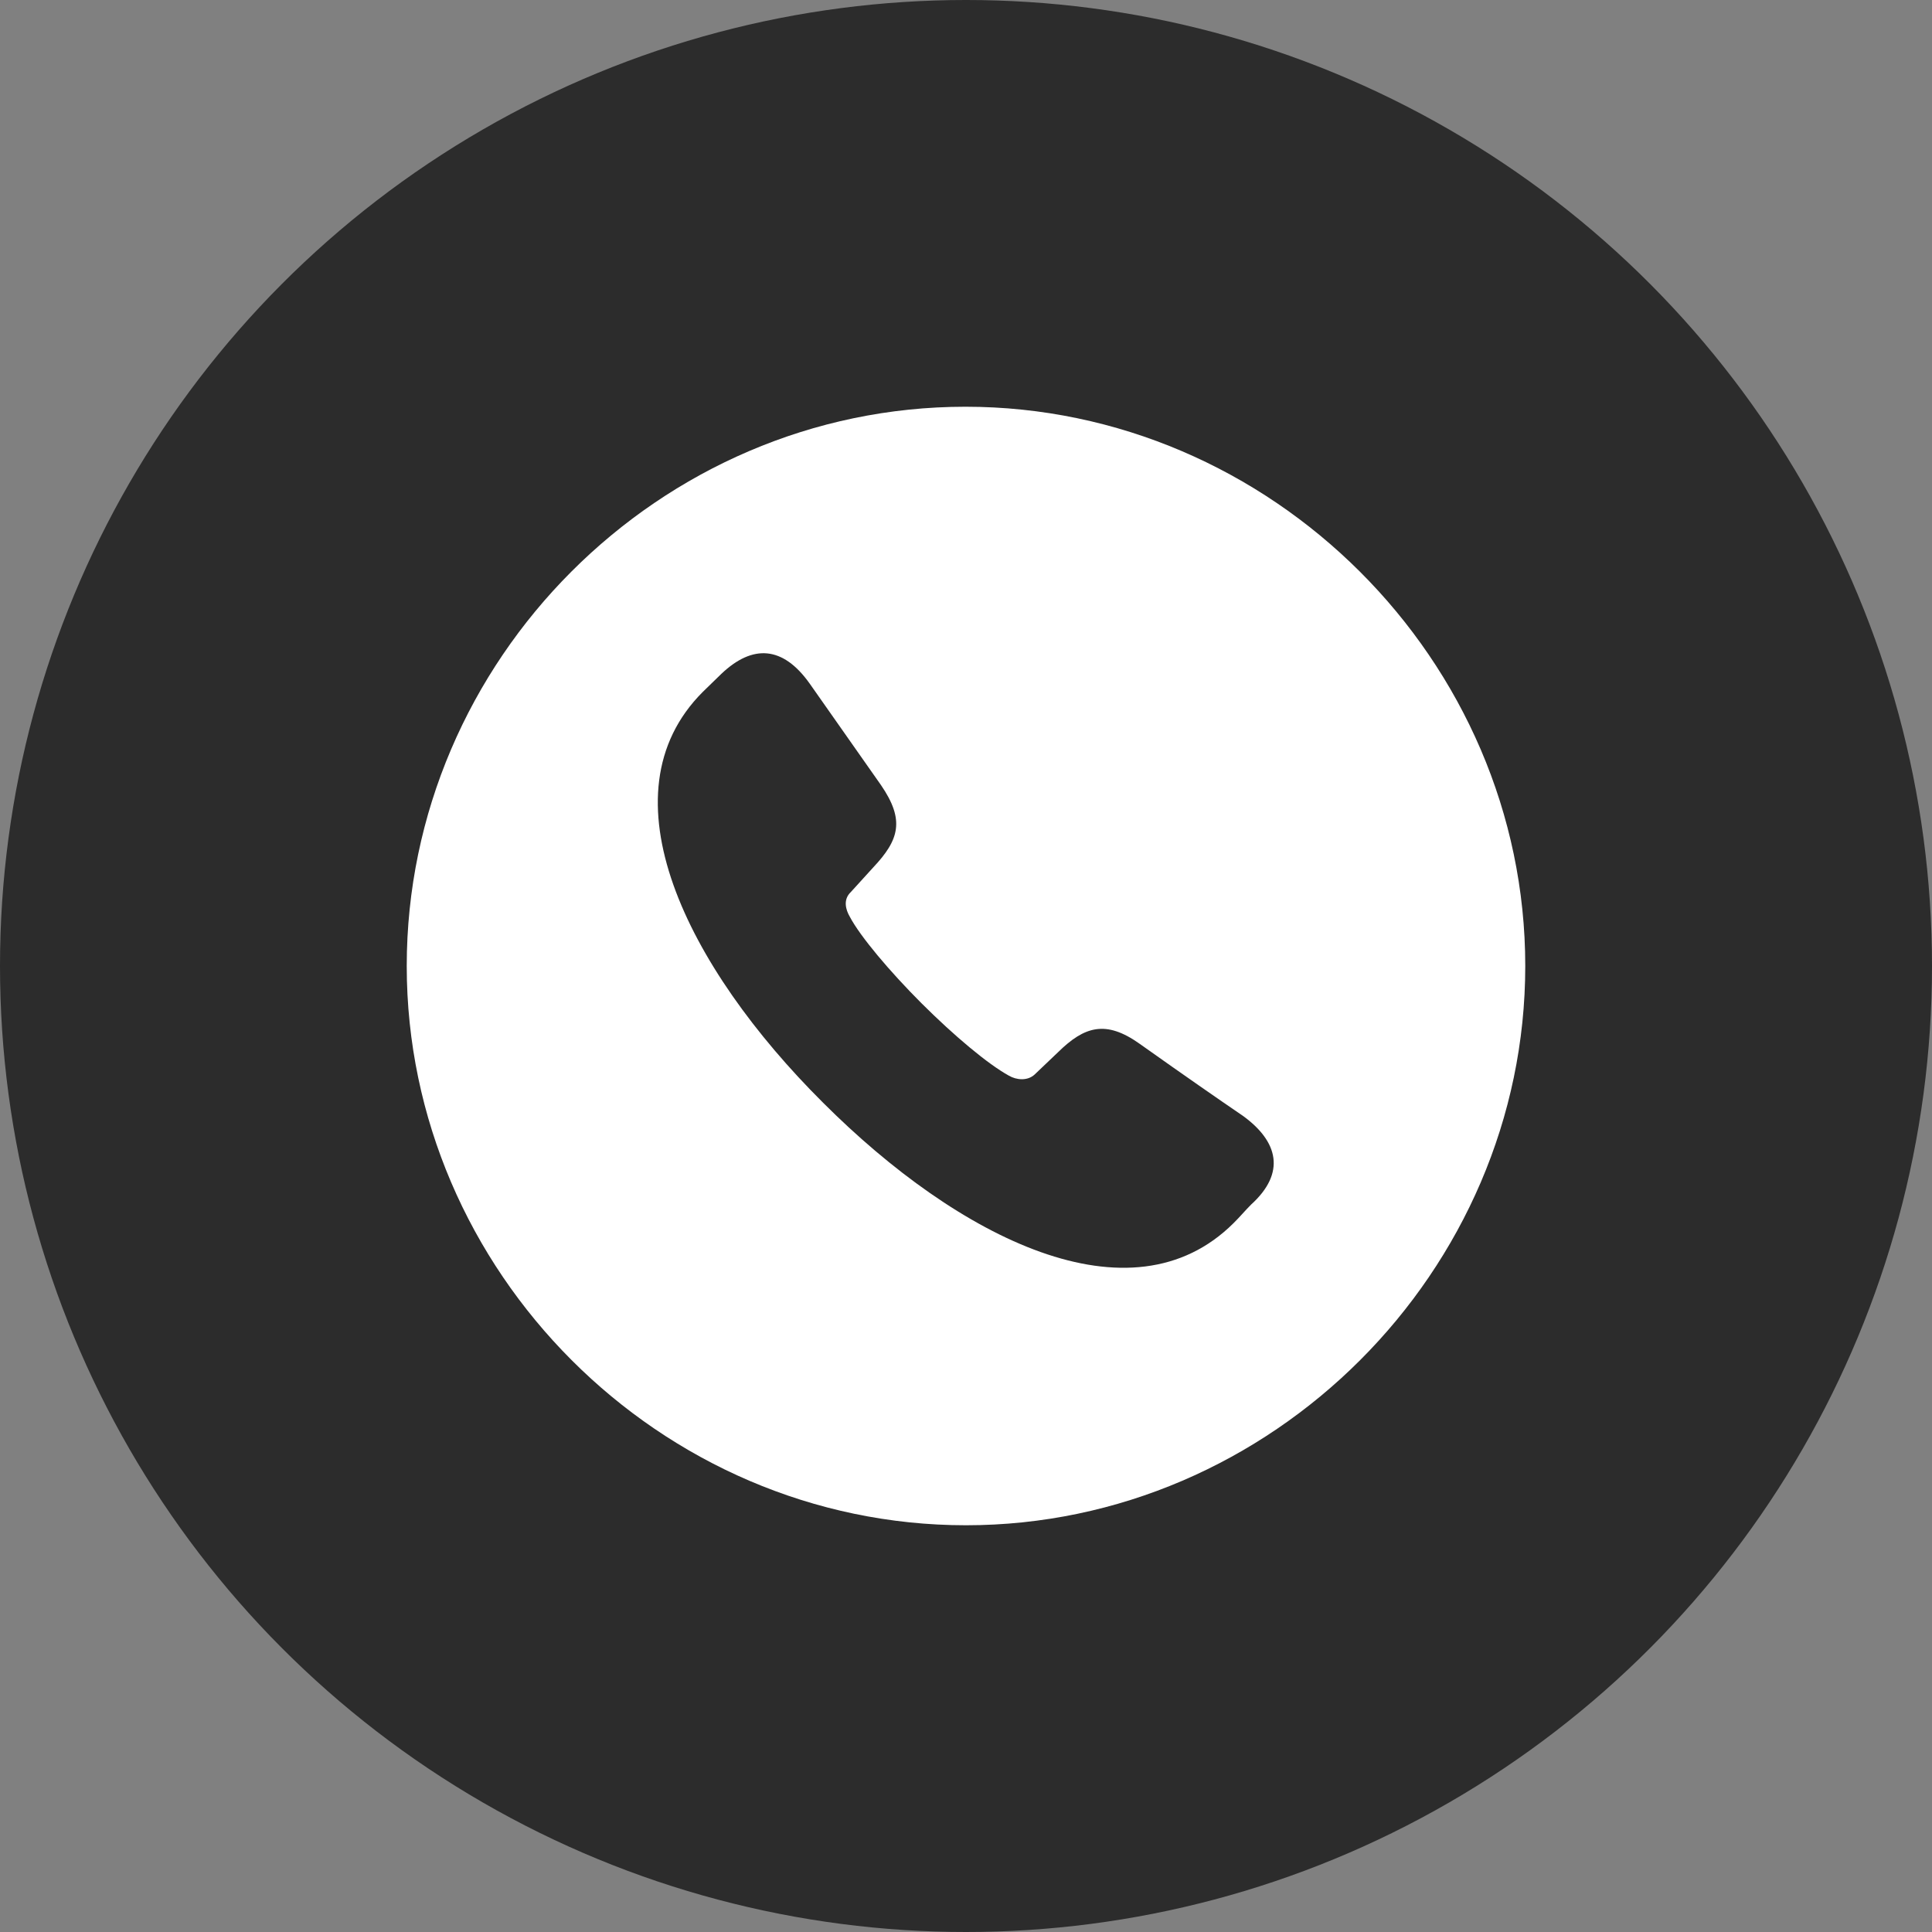
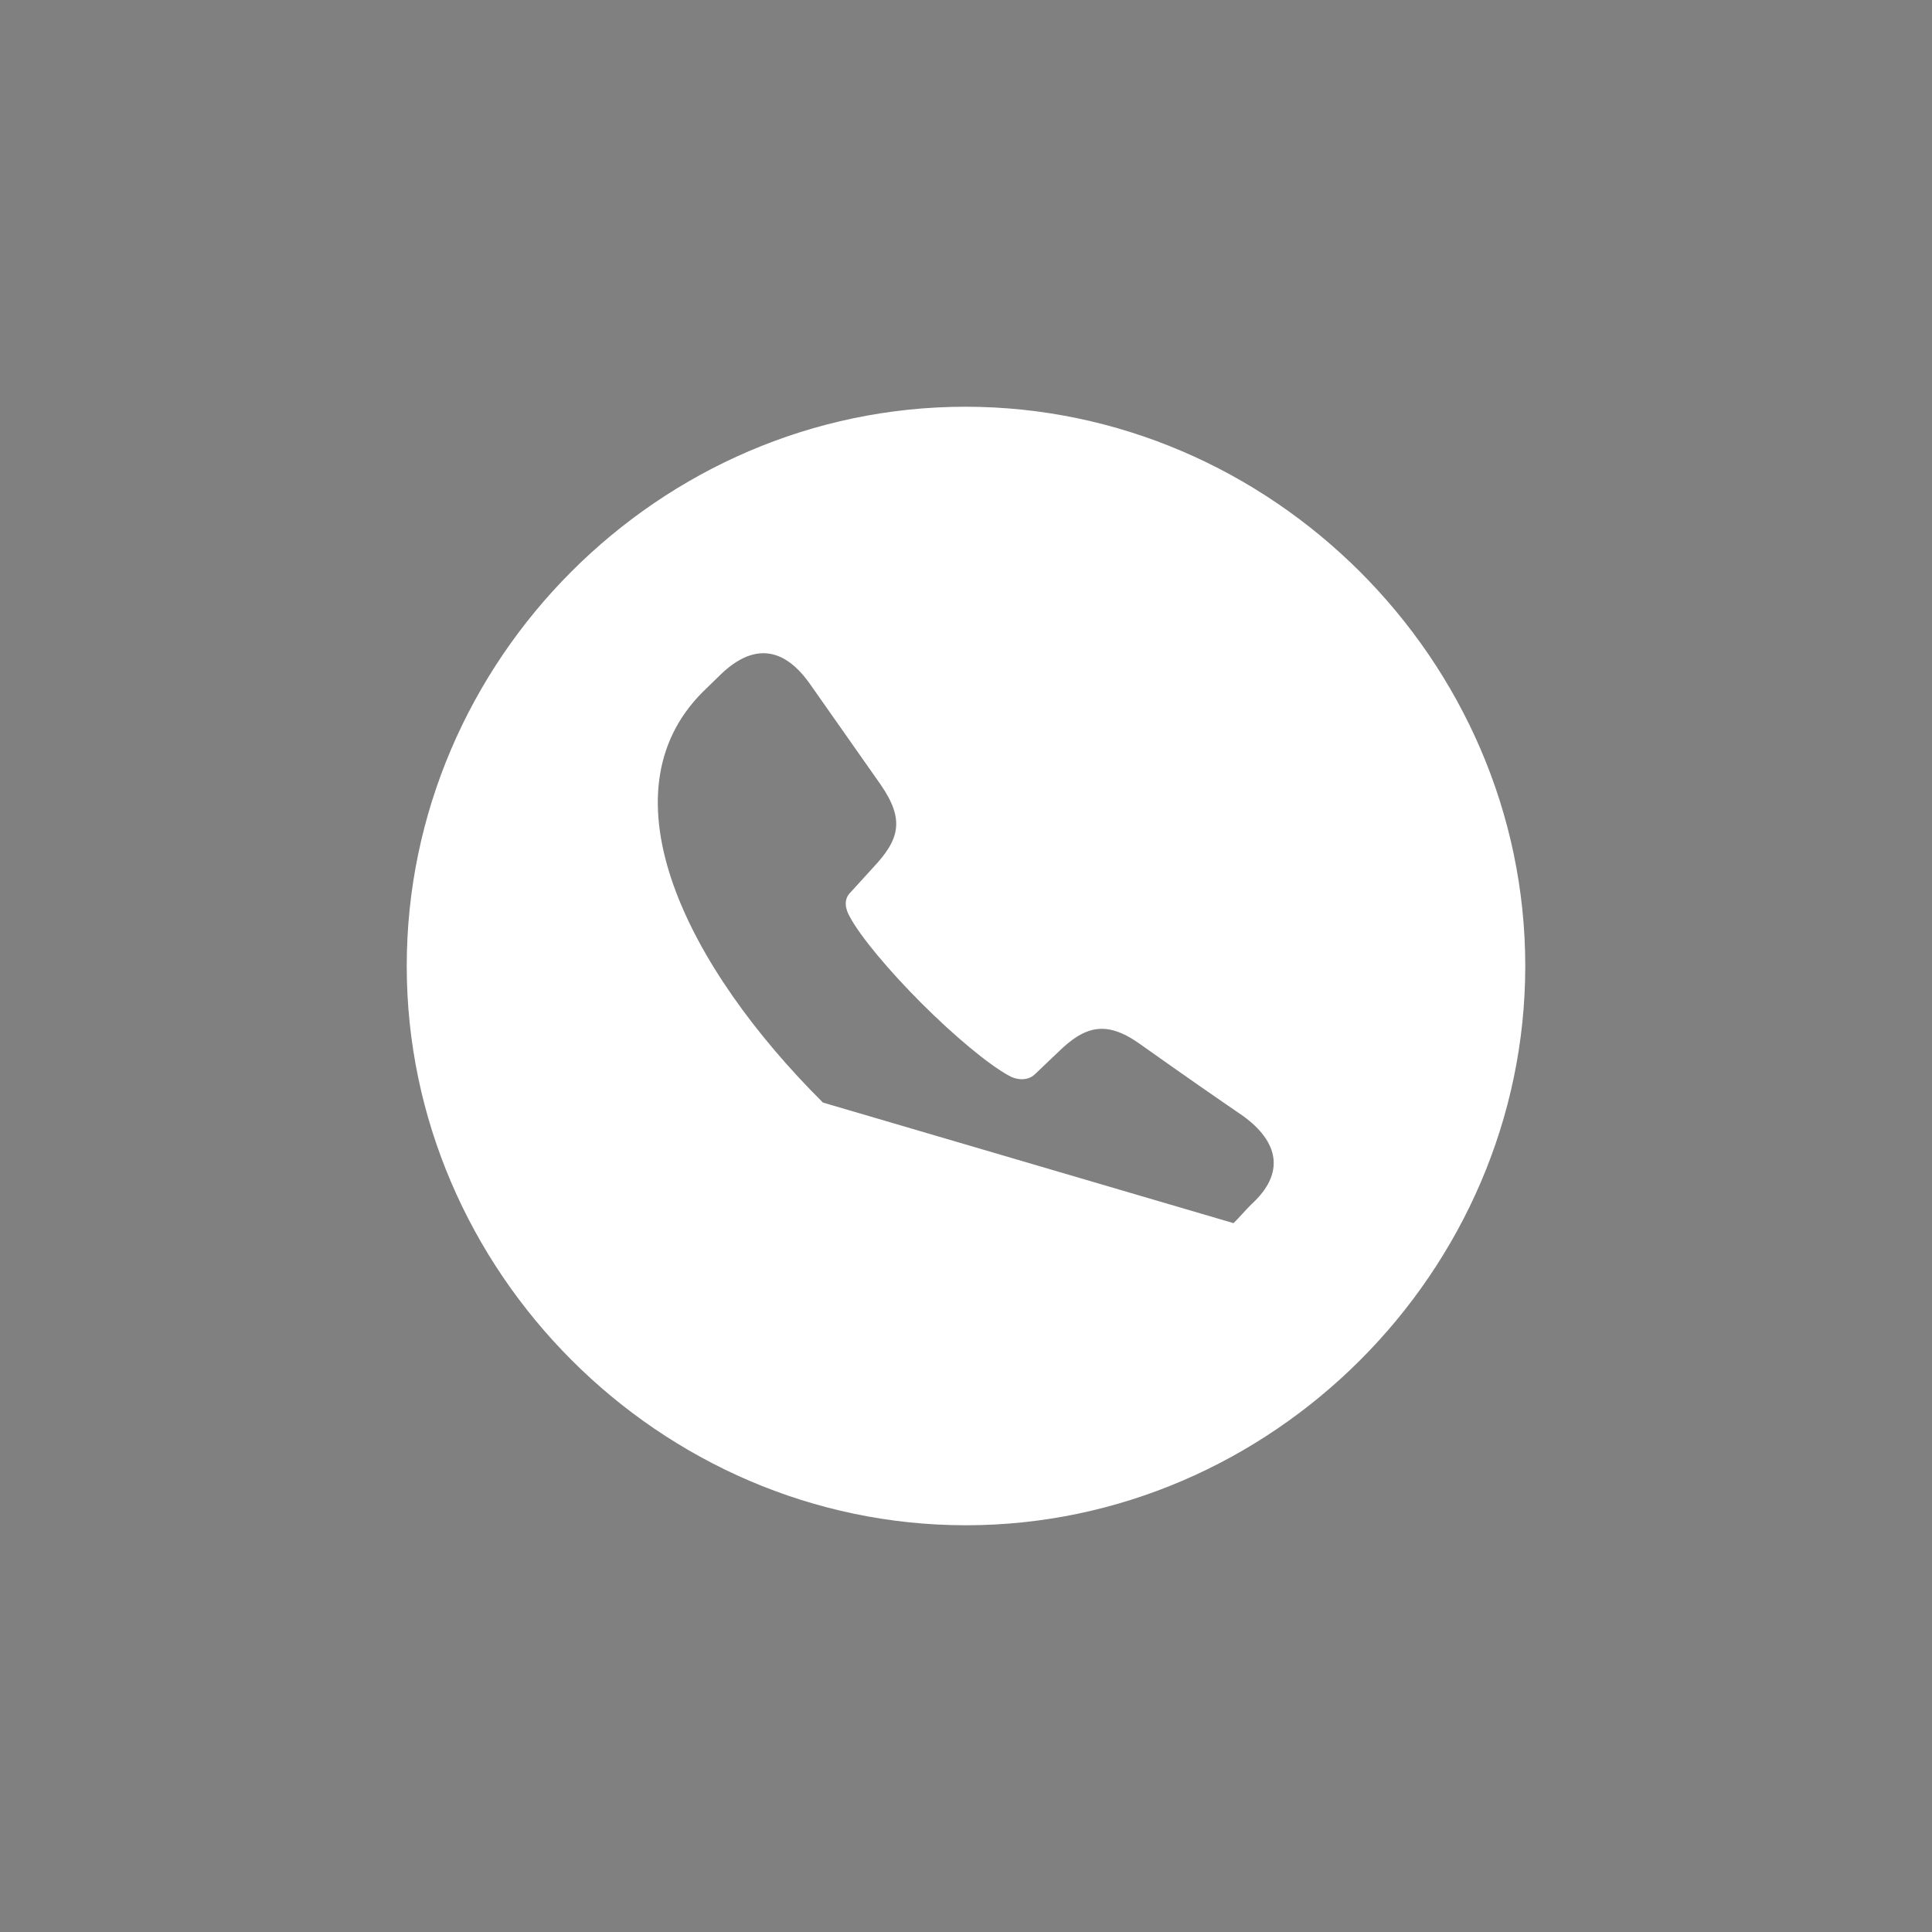
<svg xmlns="http://www.w3.org/2000/svg" width="19" height="19" viewBox="0 0 19 19" fill="none">
  <rect x="0" y="0" width="19" height="19" fill="#808080" stroke="none" />
-   <circle cx="9.5" cy="9.5" r="9.5" fill="#2C2C2C" />
-   <path d="M9.5 15C12.503 15 15 12.503 15 9.5C15 6.491 12.498 4 9.495 4C6.486 4 4 6.491 4 9.5C4 12.503 6.491 15 9.5 15ZM8.093 10.843C6.755 9.511 5.903 7.812 6.912 6.804C6.971 6.745 7.036 6.685 7.095 6.626C7.402 6.335 7.699 6.351 7.963 6.723L8.664 7.721C8.901 8.066 8.842 8.26 8.589 8.529L8.368 8.772C8.287 8.848 8.319 8.95 8.357 9.015C8.459 9.209 8.75 9.554 9.063 9.867C9.387 10.19 9.716 10.465 9.921 10.578C9.996 10.622 10.104 10.632 10.174 10.568L10.406 10.347C10.665 10.093 10.875 10.028 11.209 10.266C11.673 10.595 11.953 10.789 12.228 10.977C12.568 11.226 12.649 11.533 12.304 11.846C12.245 11.905 12.191 11.97 12.131 12.029C11.123 13.032 9.43 12.18 8.093 10.843Z" fill="white" />
+   <path d="M9.5 15C12.503 15 15 12.503 15 9.5C15 6.491 12.498 4 9.495 4C6.486 4 4 6.491 4 9.5C4 12.503 6.491 15 9.5 15ZM8.093 10.843C6.755 9.511 5.903 7.812 6.912 6.804C6.971 6.745 7.036 6.685 7.095 6.626C7.402 6.335 7.699 6.351 7.963 6.723L8.664 7.721C8.901 8.066 8.842 8.26 8.589 8.529L8.368 8.772C8.287 8.848 8.319 8.95 8.357 9.015C8.459 9.209 8.75 9.554 9.063 9.867C9.387 10.19 9.716 10.465 9.921 10.578C9.996 10.622 10.104 10.632 10.174 10.568L10.406 10.347C10.665 10.093 10.875 10.028 11.209 10.266C11.673 10.595 11.953 10.789 12.228 10.977C12.568 11.226 12.649 11.533 12.304 11.846C12.245 11.905 12.191 11.97 12.131 12.029Z" fill="white" />
</svg>